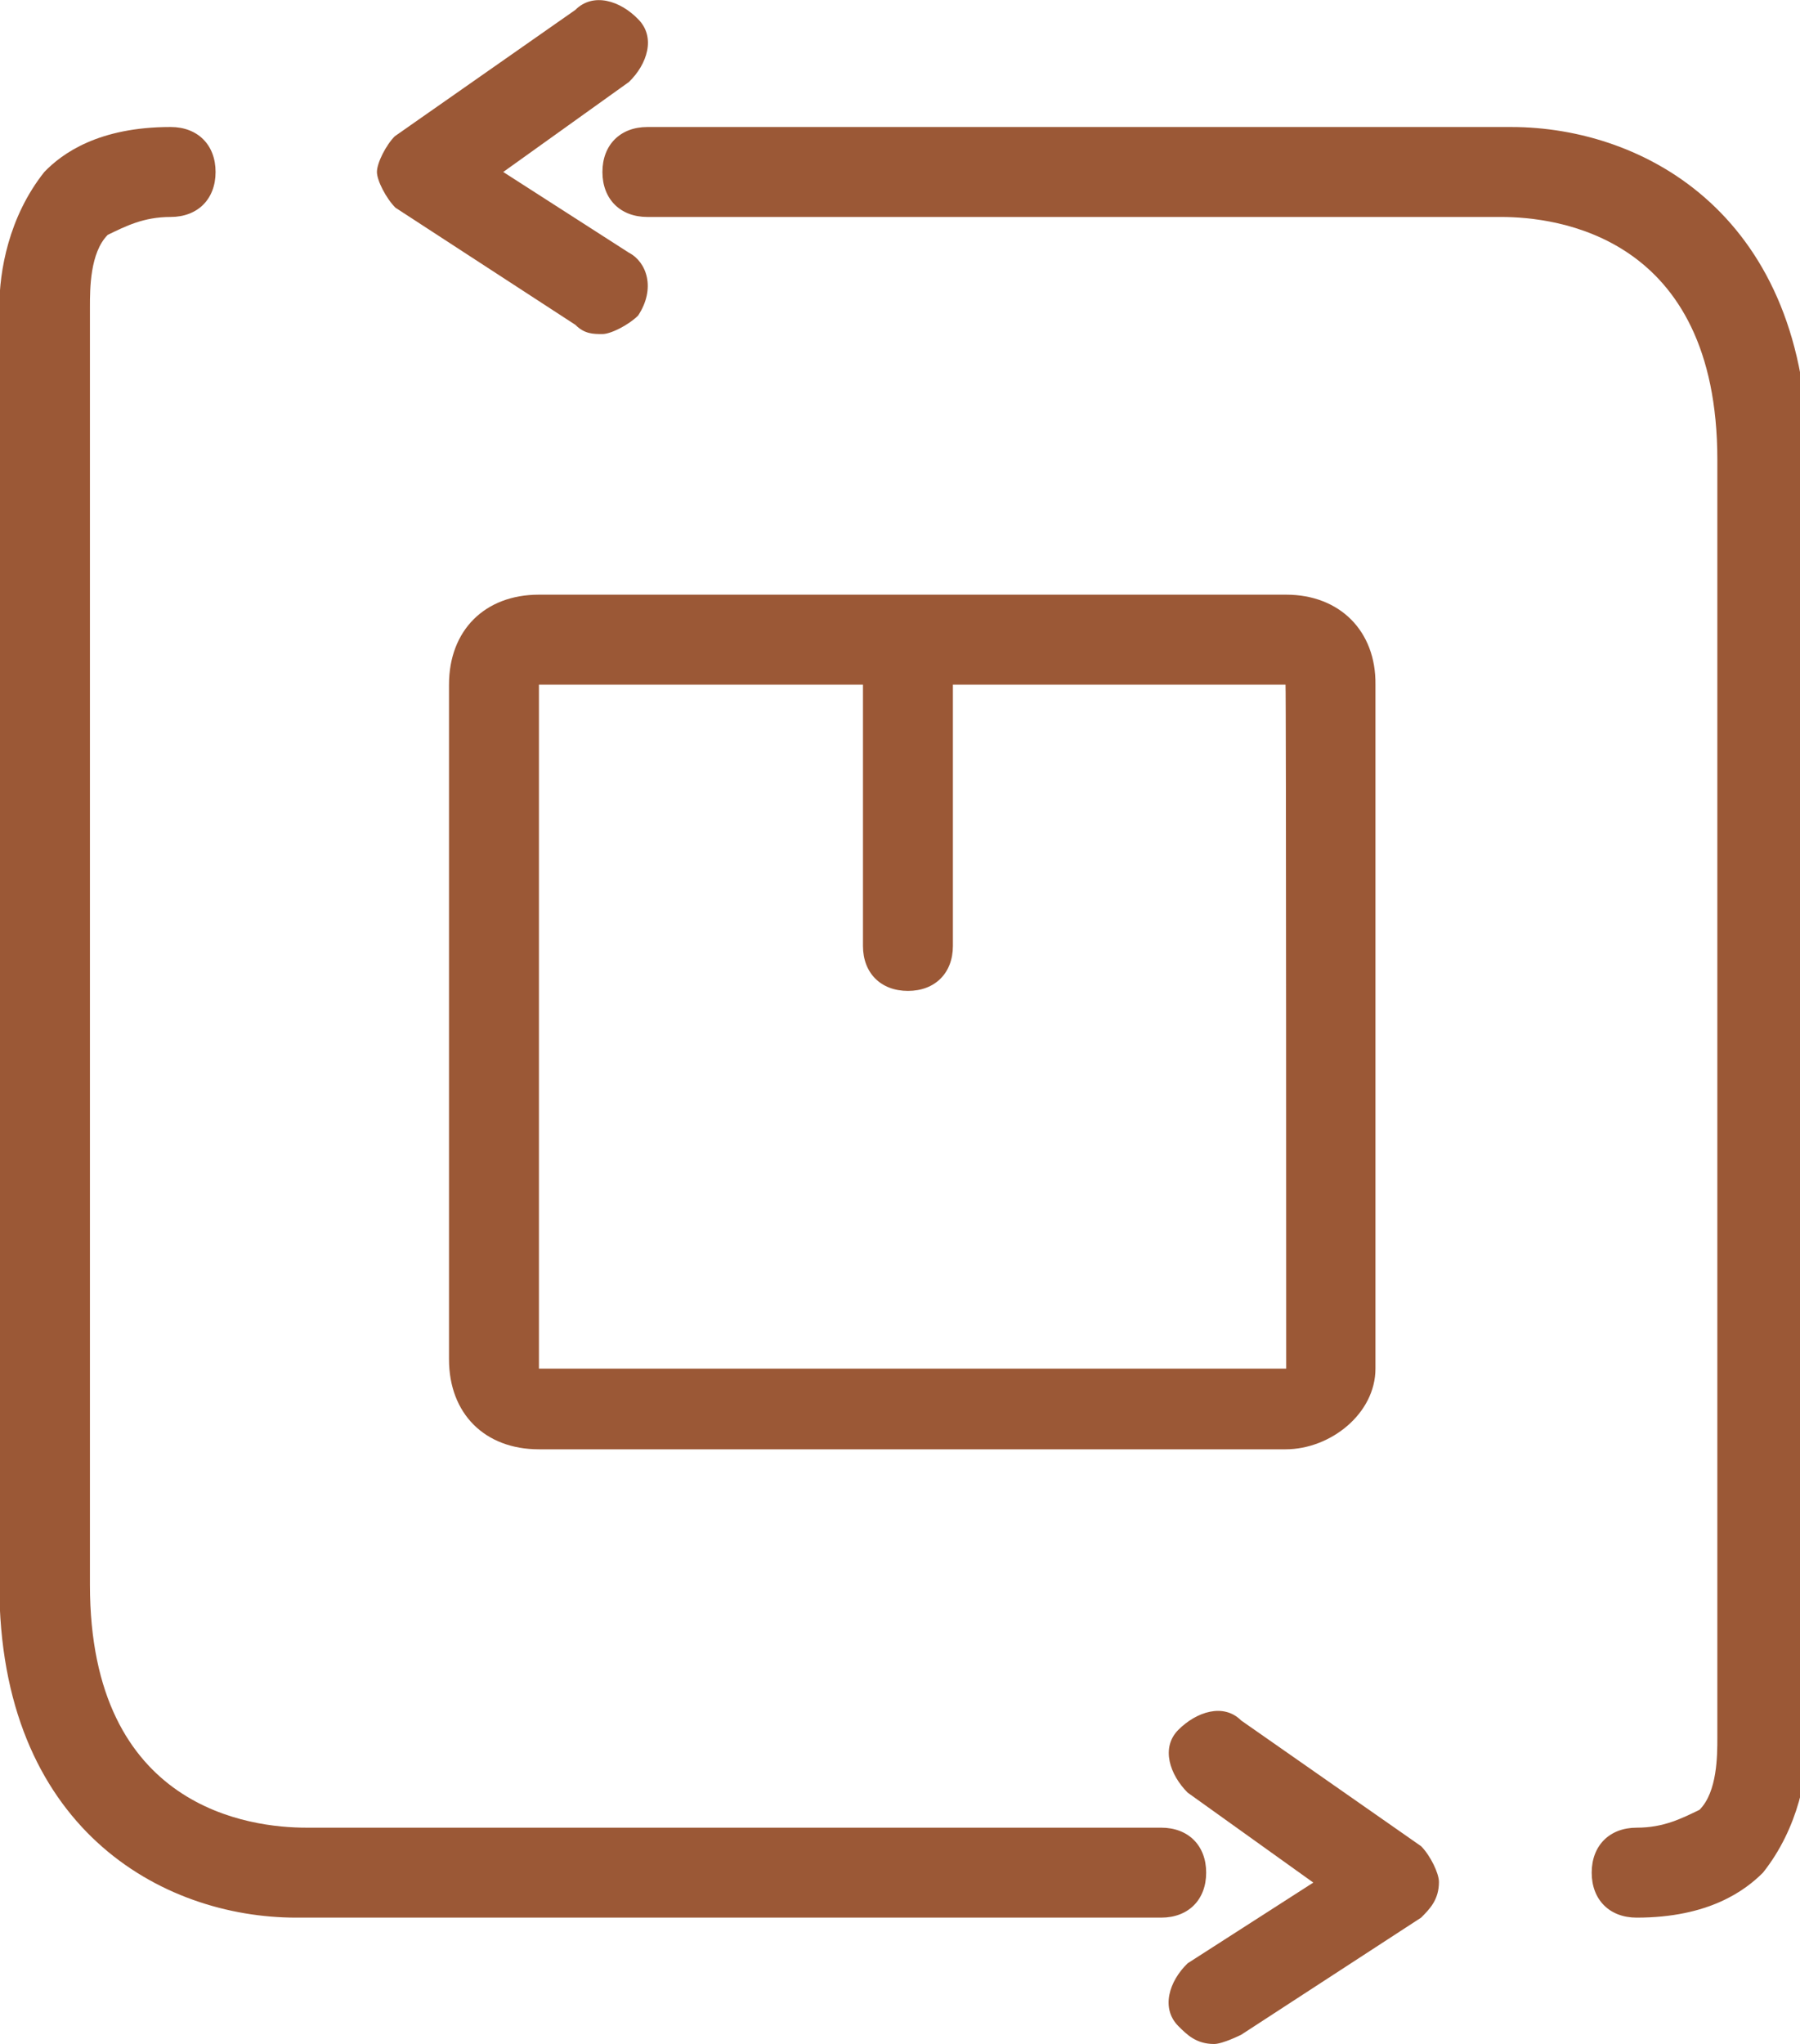
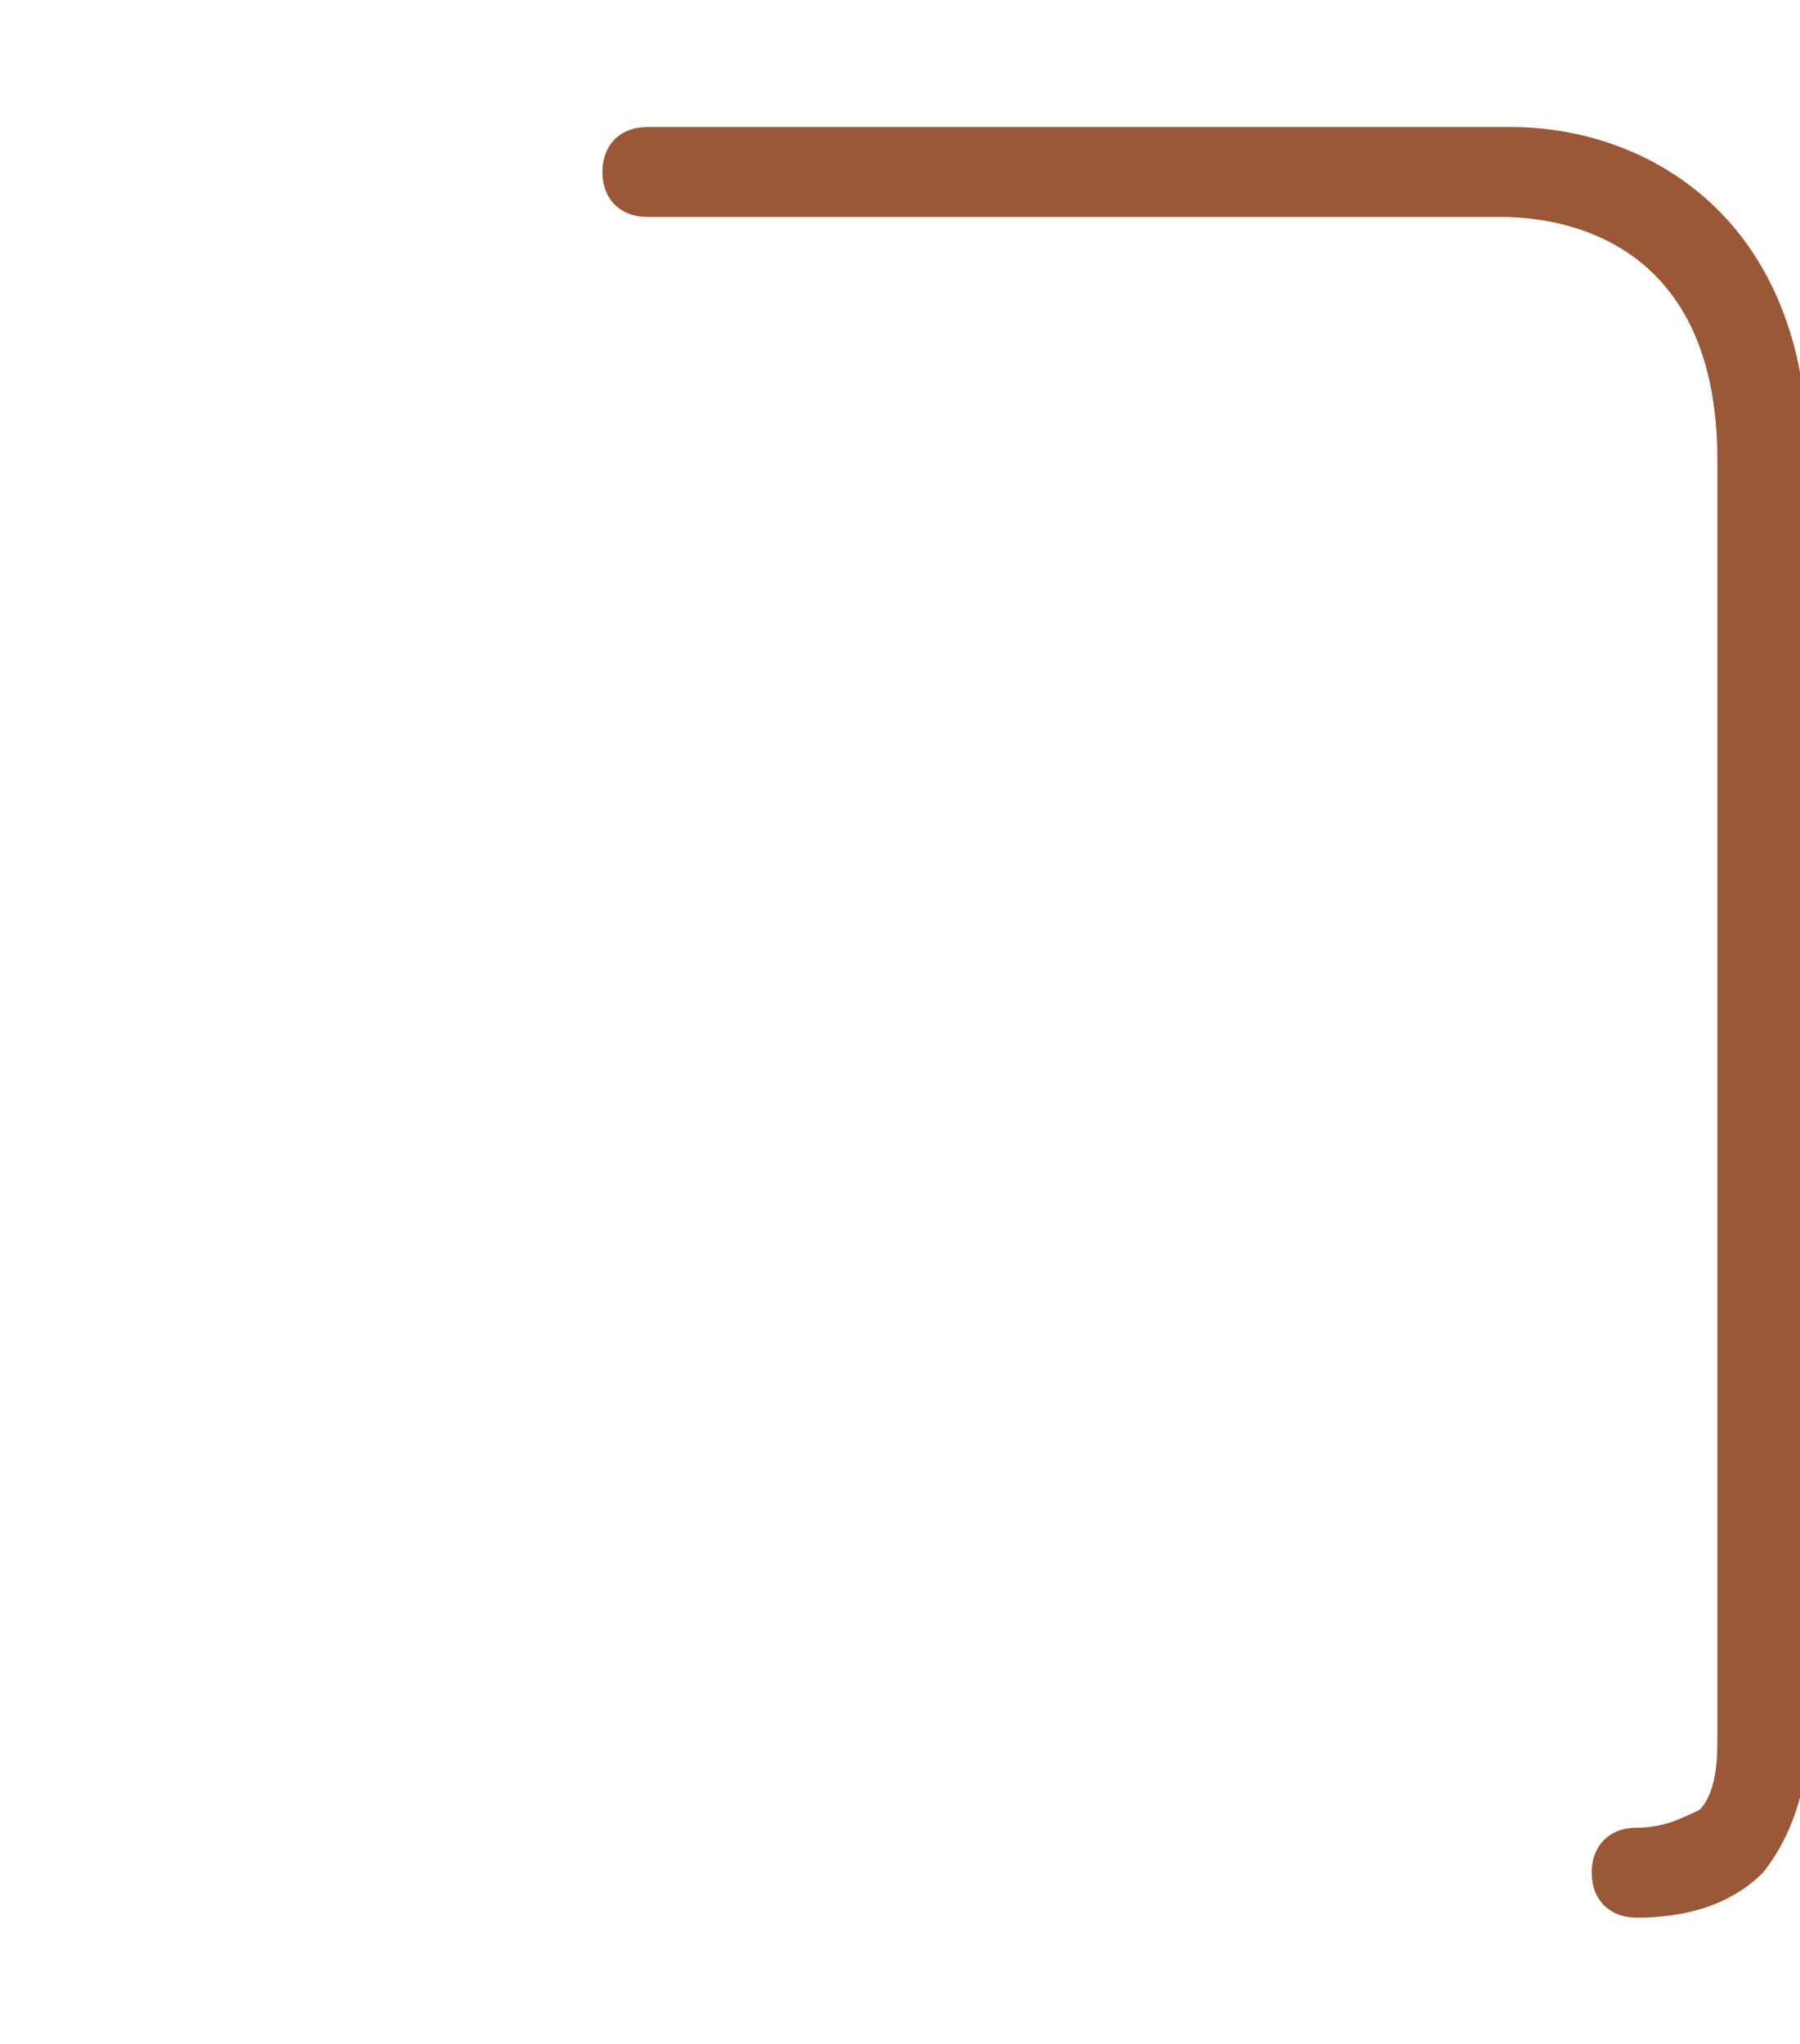
<svg xmlns="http://www.w3.org/2000/svg" xml:space="preserve" style="enable-background:new 0 0 272.2 309;" viewBox="0 0 272.2 309" y="0px" x="0px" id="Layer_1" version="1.1">
  <style type="text/css">
	.st0{fill:#9B5836;}
</style>
  <path d="M247.5,289.9c-4.1,0-6.8-2.7-6.8-6.8s2.7-6.8,6.8-6.8s6.8-1.4,9.5-2.7c2.7-2.7,2.7-8.2,2.7-10.9V69.5  c0-34-24.5-36.7-32.7-36.7H97.9c-4.1,0-6.8-2.7-6.8-6.8s2.7-6.8,6.8-6.8h130.6c20.4,0,44.9,13.6,44.9,50.3v193.2  c0,5.4-1.4,13.6-6.8,20.4C263.9,285.8,258.4,289.9,247.5,289.9z" class="st0" />
-   <path d="M91.1,50.5c-1.4,0-2.7,0-4.1-1.4L59.8,31.4C58.4,30,57,27.3,57,26c0-1.4,1.4-4.1,2.7-5.4L87,1.5  c2.7-2.7,6.8-1.4,9.5,1.4c2.7,2.7,1.4,6.8-1.4,9.5L76.1,26l19,12.2c2.7,1.4,4.1,5.4,1.4,9.5C95.1,49.1,92.4,50.5,91.1,50.5z   M183.6,309c-2.7,0-4.1-1.4-5.4-2.7c-2.7-2.7-1.4-6.8,1.4-9.5l19-12.2l-19-13.6c-2.7-2.7-4.1-6.8-1.4-9.5c2.7-2.7,6.8-4.1,9.5-1.4  l27.2,19c1.4,1.4,2.7,4.1,2.7,5.4c0,2.7-1.4,4.1-2.7,5.4l-27.2,17.7C187.7,307.6,184.9,309,183.6,309L183.6,309z M194.5,89.9h-113  c-8.2,0-13.6,5.4-13.6,13.6v102c0,8.2,5.4,13.6,13.6,13.6h112.9c6.8,0,13.6-5.4,13.6-12.2V103.5C208.1,95.4,202.6,89.9,194.5,89.9z   M194.5,206.9h-113V103.5h49V143c0,4.1,2.7,6.8,6.8,6.8s6.8-2.7,6.8-6.8v-39.5h50.3C194.5,103.5,194.5,206.9,194.5,206.9  L194.5,206.9z" class="st0" />
-   <path d="M25.8,19.2c4.1,0,6.8,2.7,6.8,6.8s-2.7,6.8-6.8,6.8s-6.8,1.4-9.5,2.7c-2.7,2.7-2.7,8.2-2.7,10.9v193.2  c0,34,24.5,36.7,32.7,36.7h129.3c4.1,0,6.8,2.7,6.8,6.8s-2.7,6.8-6.8,6.8H44.8c-20.4,0-44.9-13.6-44.9-50.3V46.4  c0-5.4,1.4-13.6,6.8-20.4C9.4,23.2,14.9,19.2,25.8,19.2z" class="st0" />
</svg>